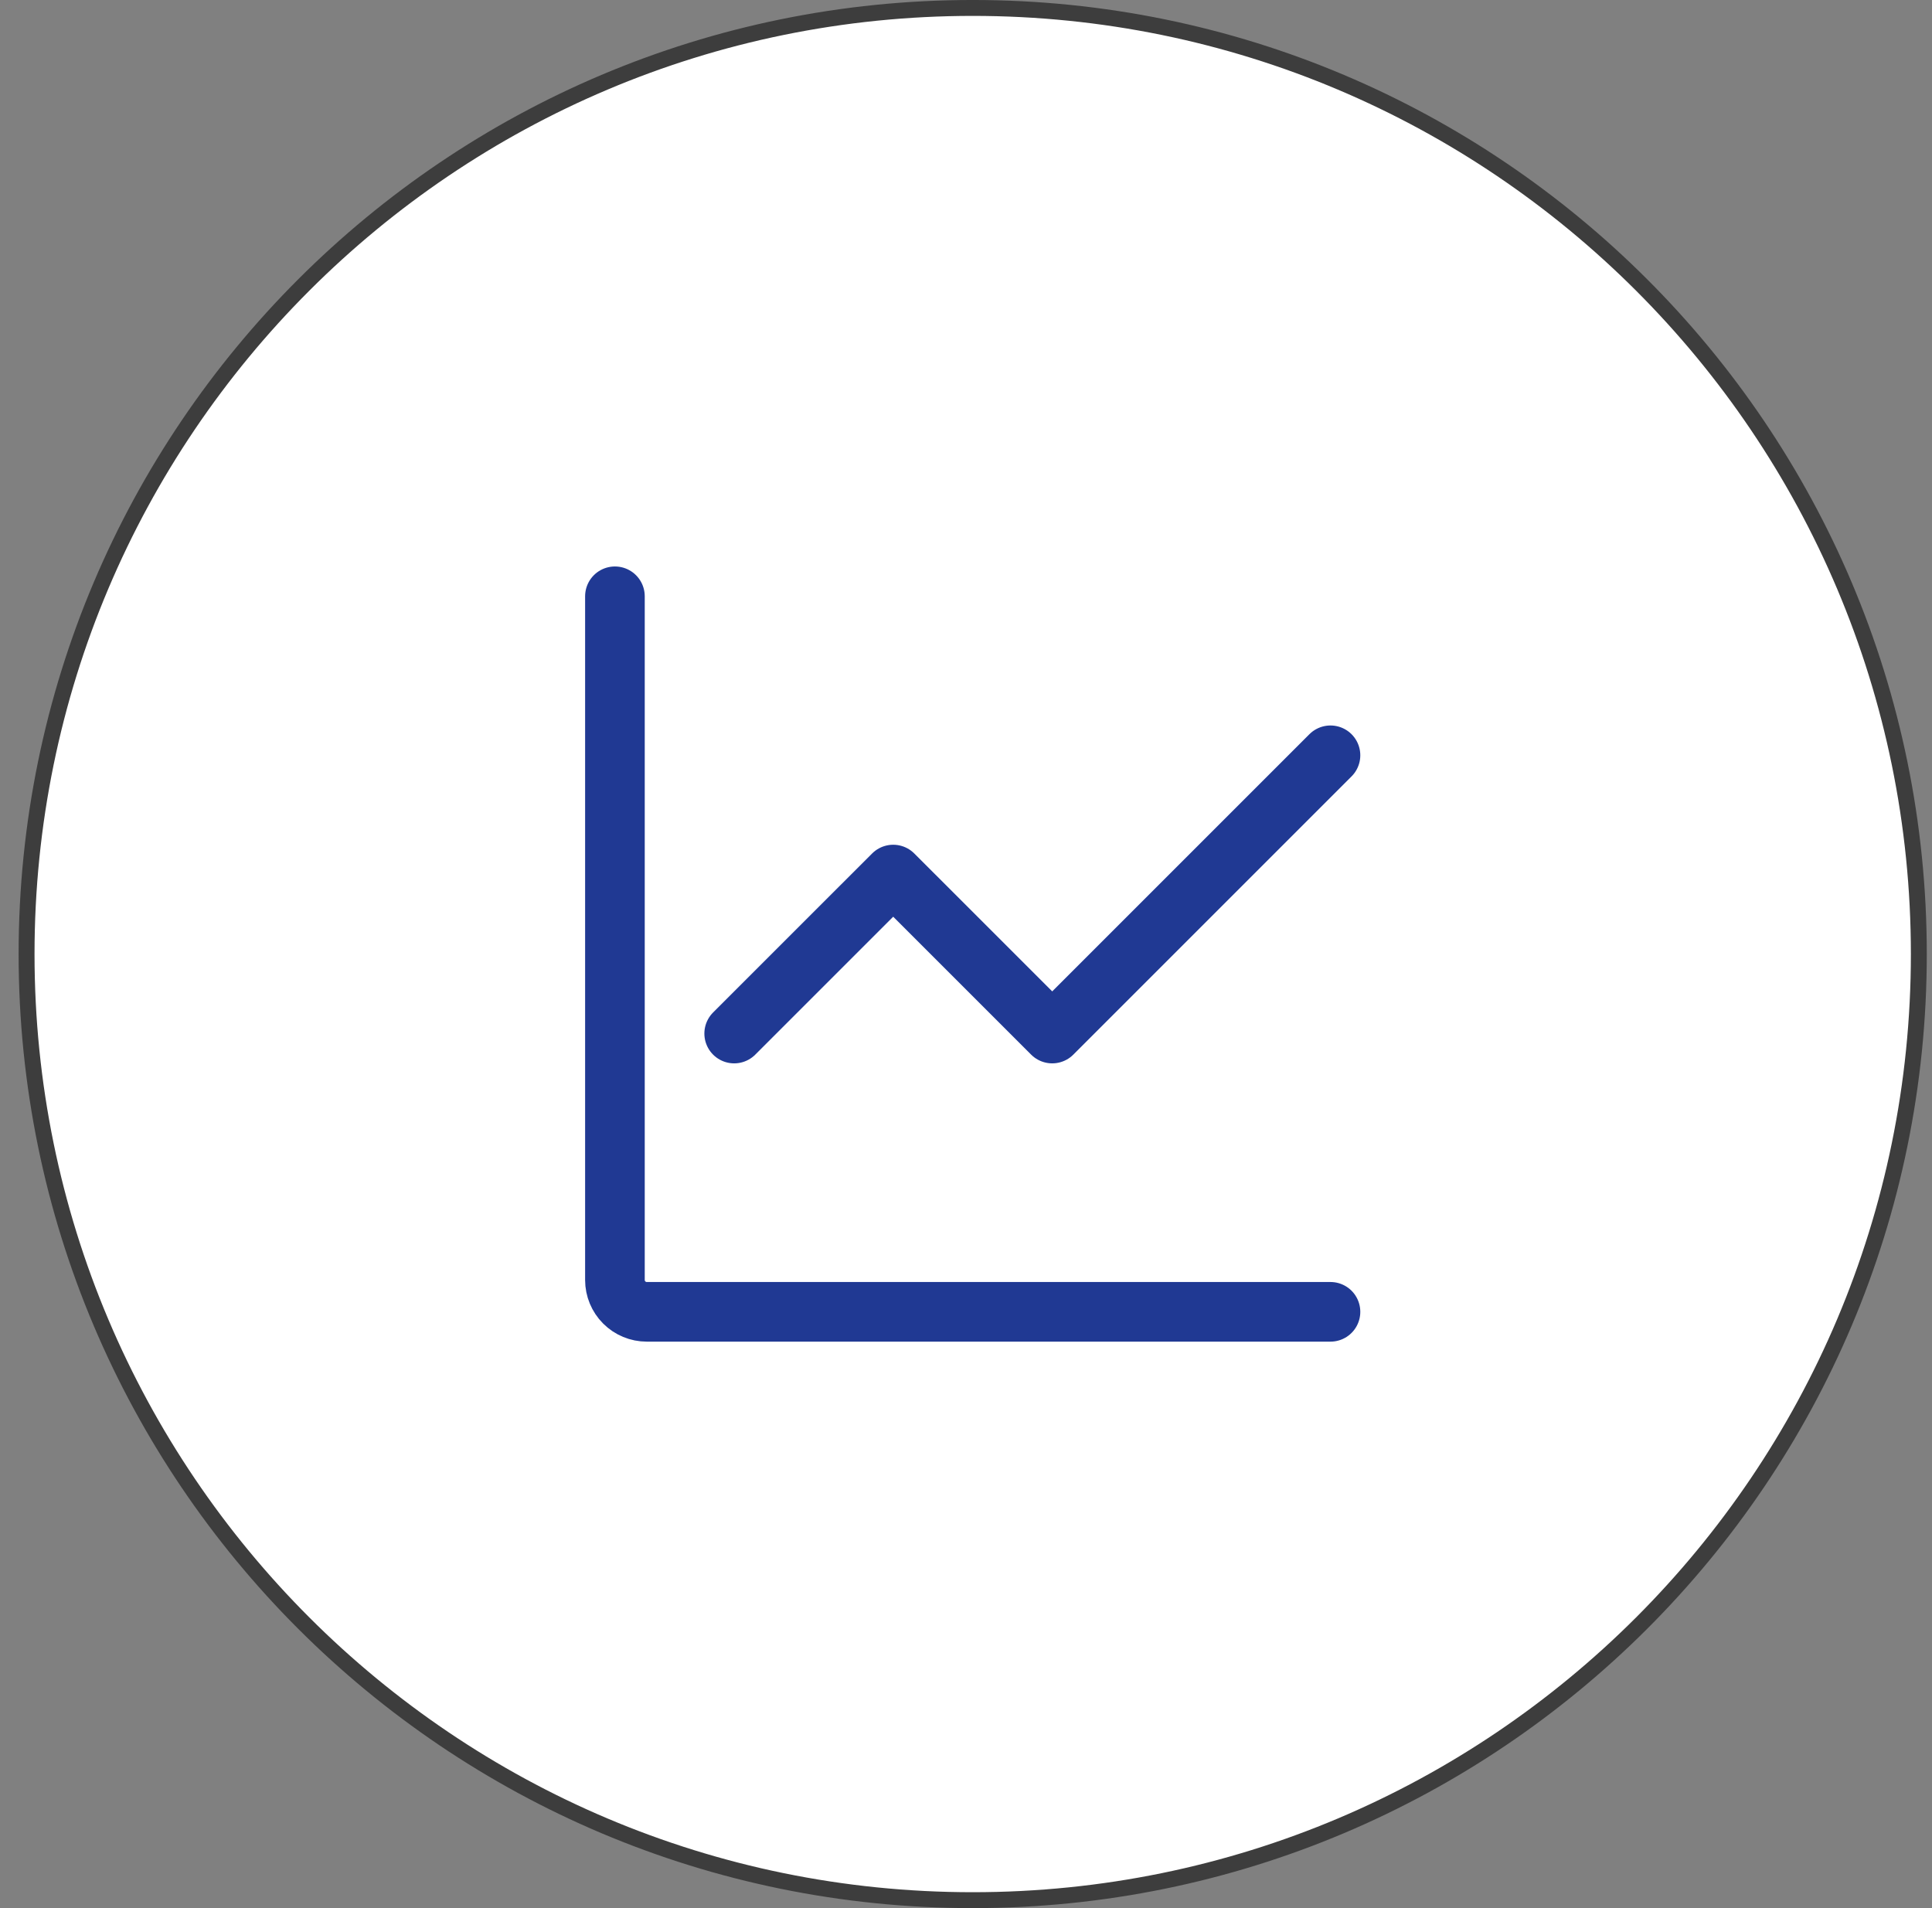
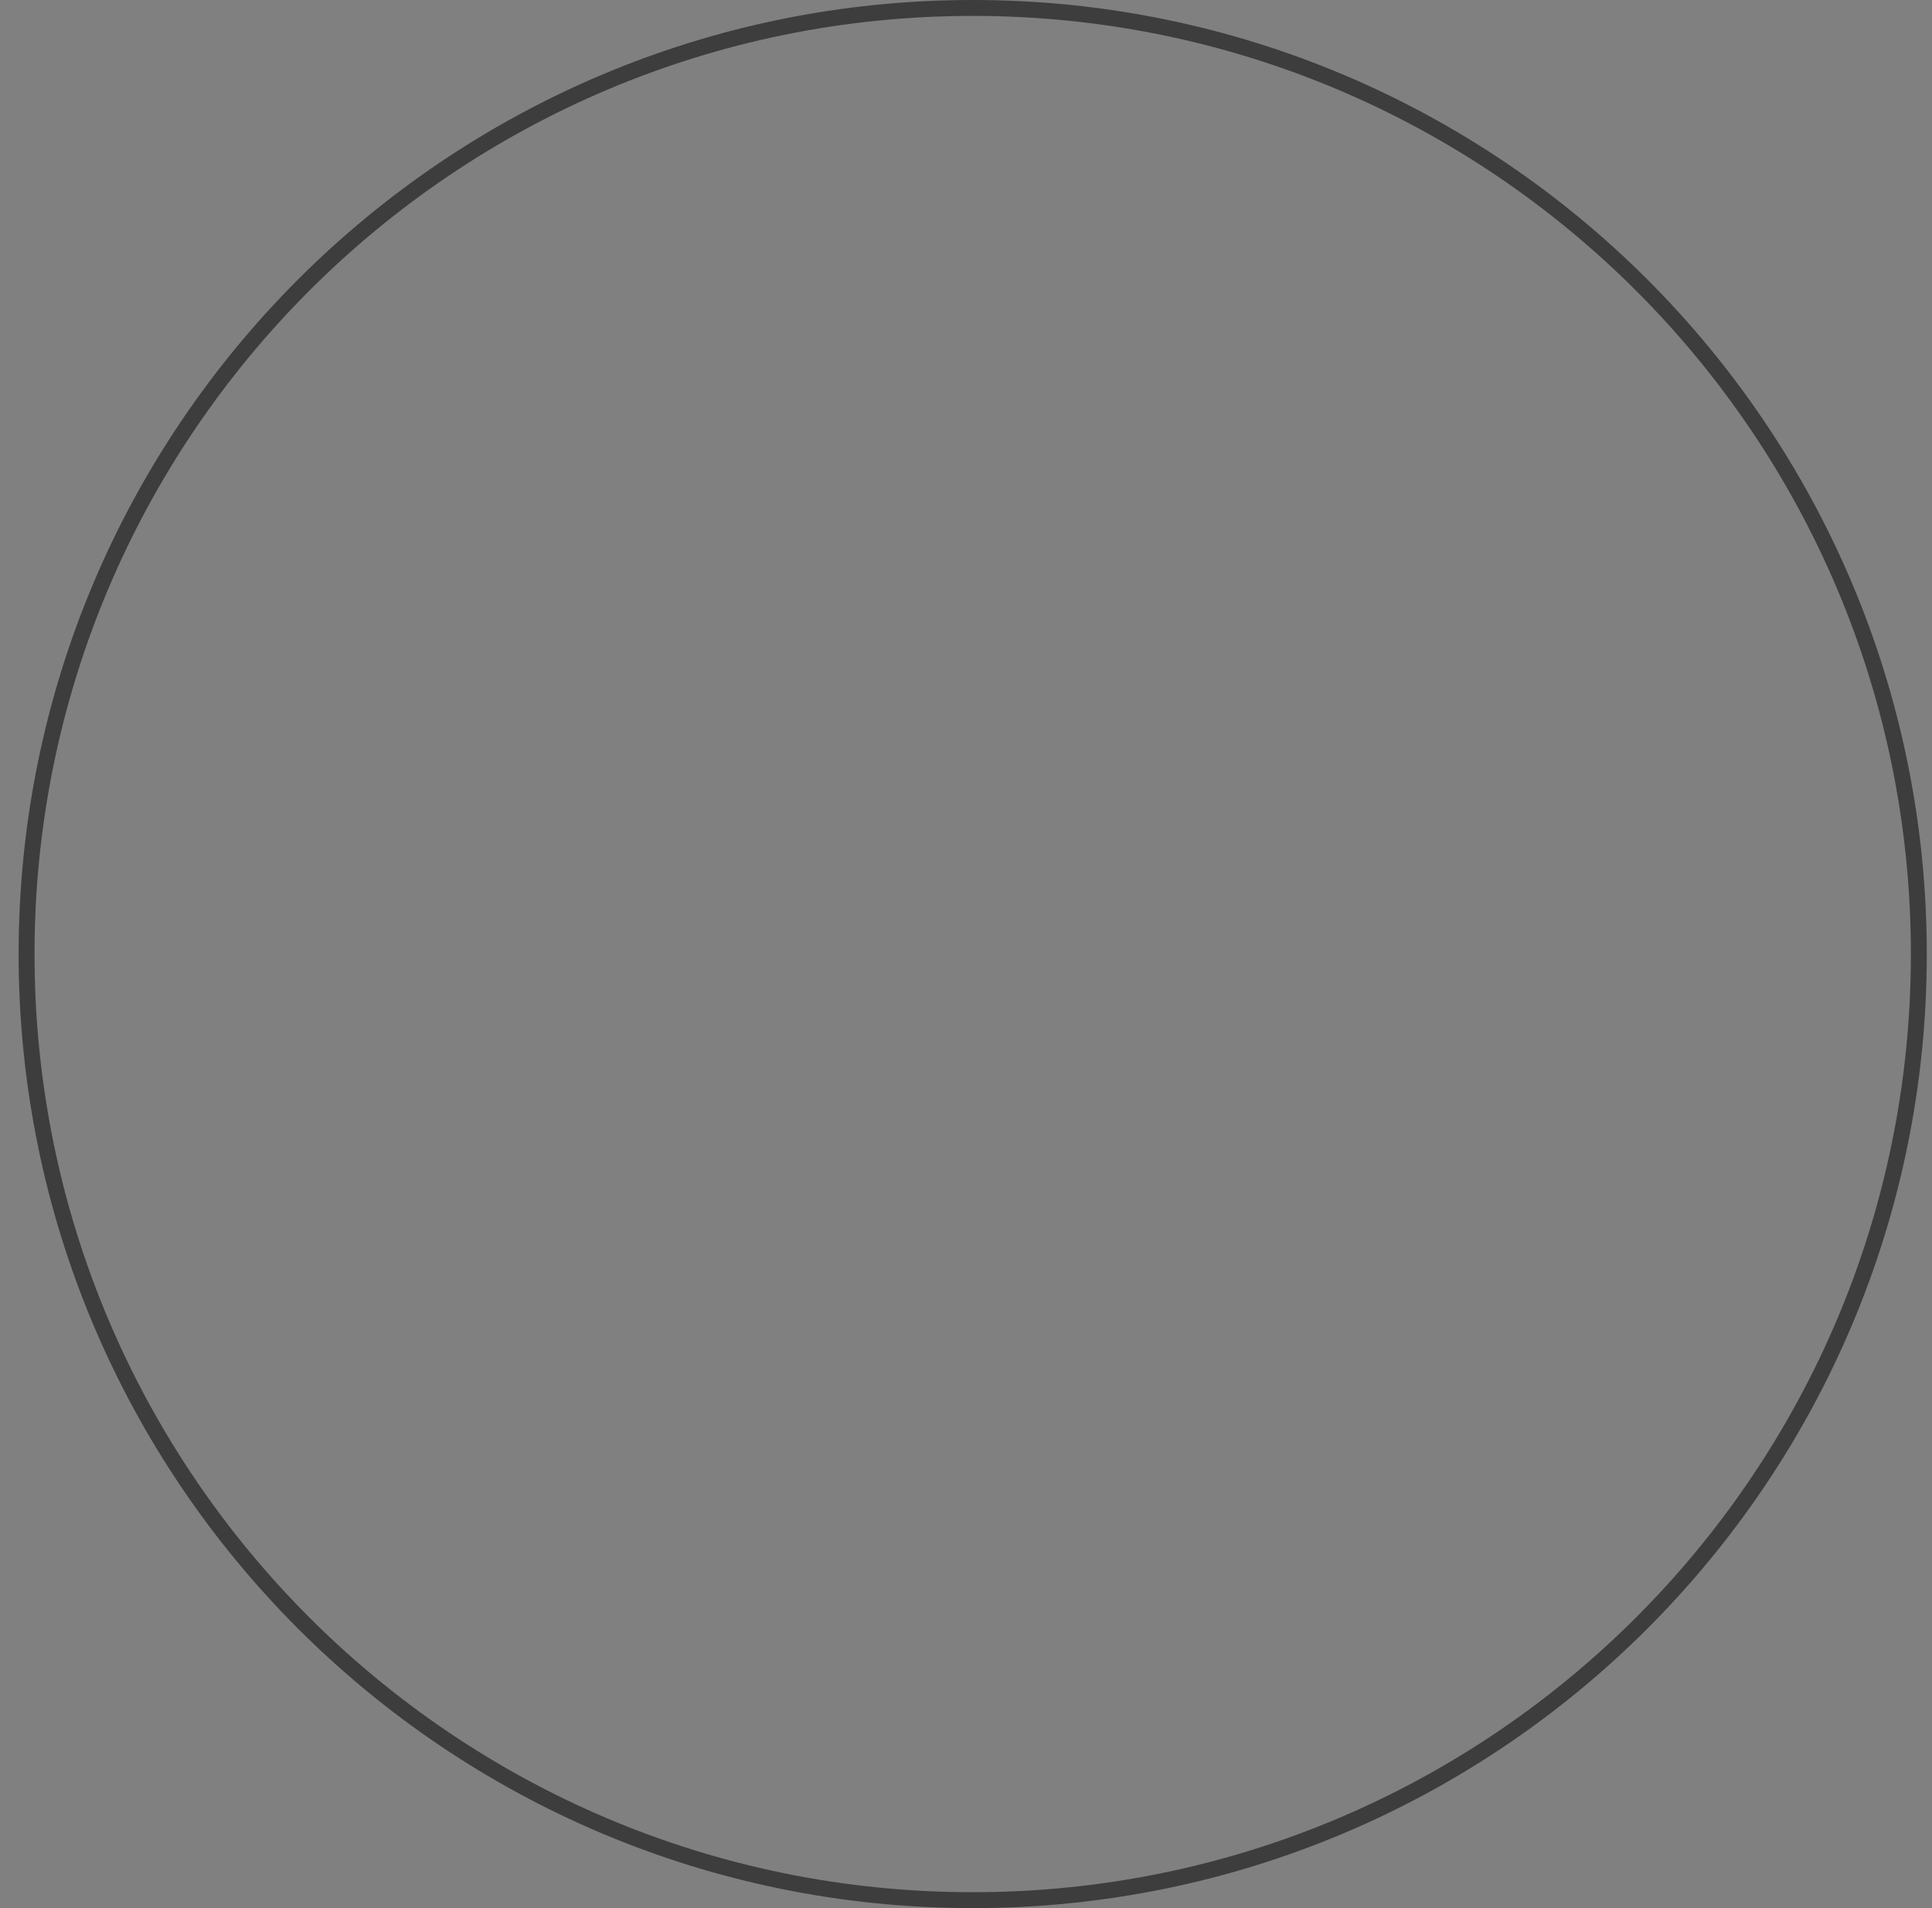
<svg xmlns="http://www.w3.org/2000/svg" width="81" height="80" viewBox="0 0 81 80" fill="none">
  <rect x="0" y="0" width="81" height="80" fill="#808080" stroke="none" />
-   <path d="M40.781 0.333C62.688 0.333 80.448 18.093 80.448 40C80.448 61.907 62.688 79.667 40.781 79.667C18.874 79.667 1.114 61.907 1.114 40C1.114 18.093 18.874 0.333 40.781 0.333Z" fill="white" />
  <path d="M40.781 0.333C62.688 0.333 80.448 18.093 80.448 40C80.448 61.907 62.688 79.667 40.781 79.667C18.874 79.667 1.114 61.907 1.114 40C1.114 18.093 18.874 0.333 40.781 0.333Z" stroke="#3D3D3D" stroke-width="0.667" />
-   <path d="M55.781 55H27.115C26.761 55 26.422 54.859 26.172 54.609C25.922 54.359 25.781 54.02 25.781 53.667V25M30.781 43.333L37.448 36.667L44.115 43.333L55.781 31.667" stroke="#203993" stroke-width="2.5" stroke-linecap="round" stroke-linejoin="round" />
</svg>